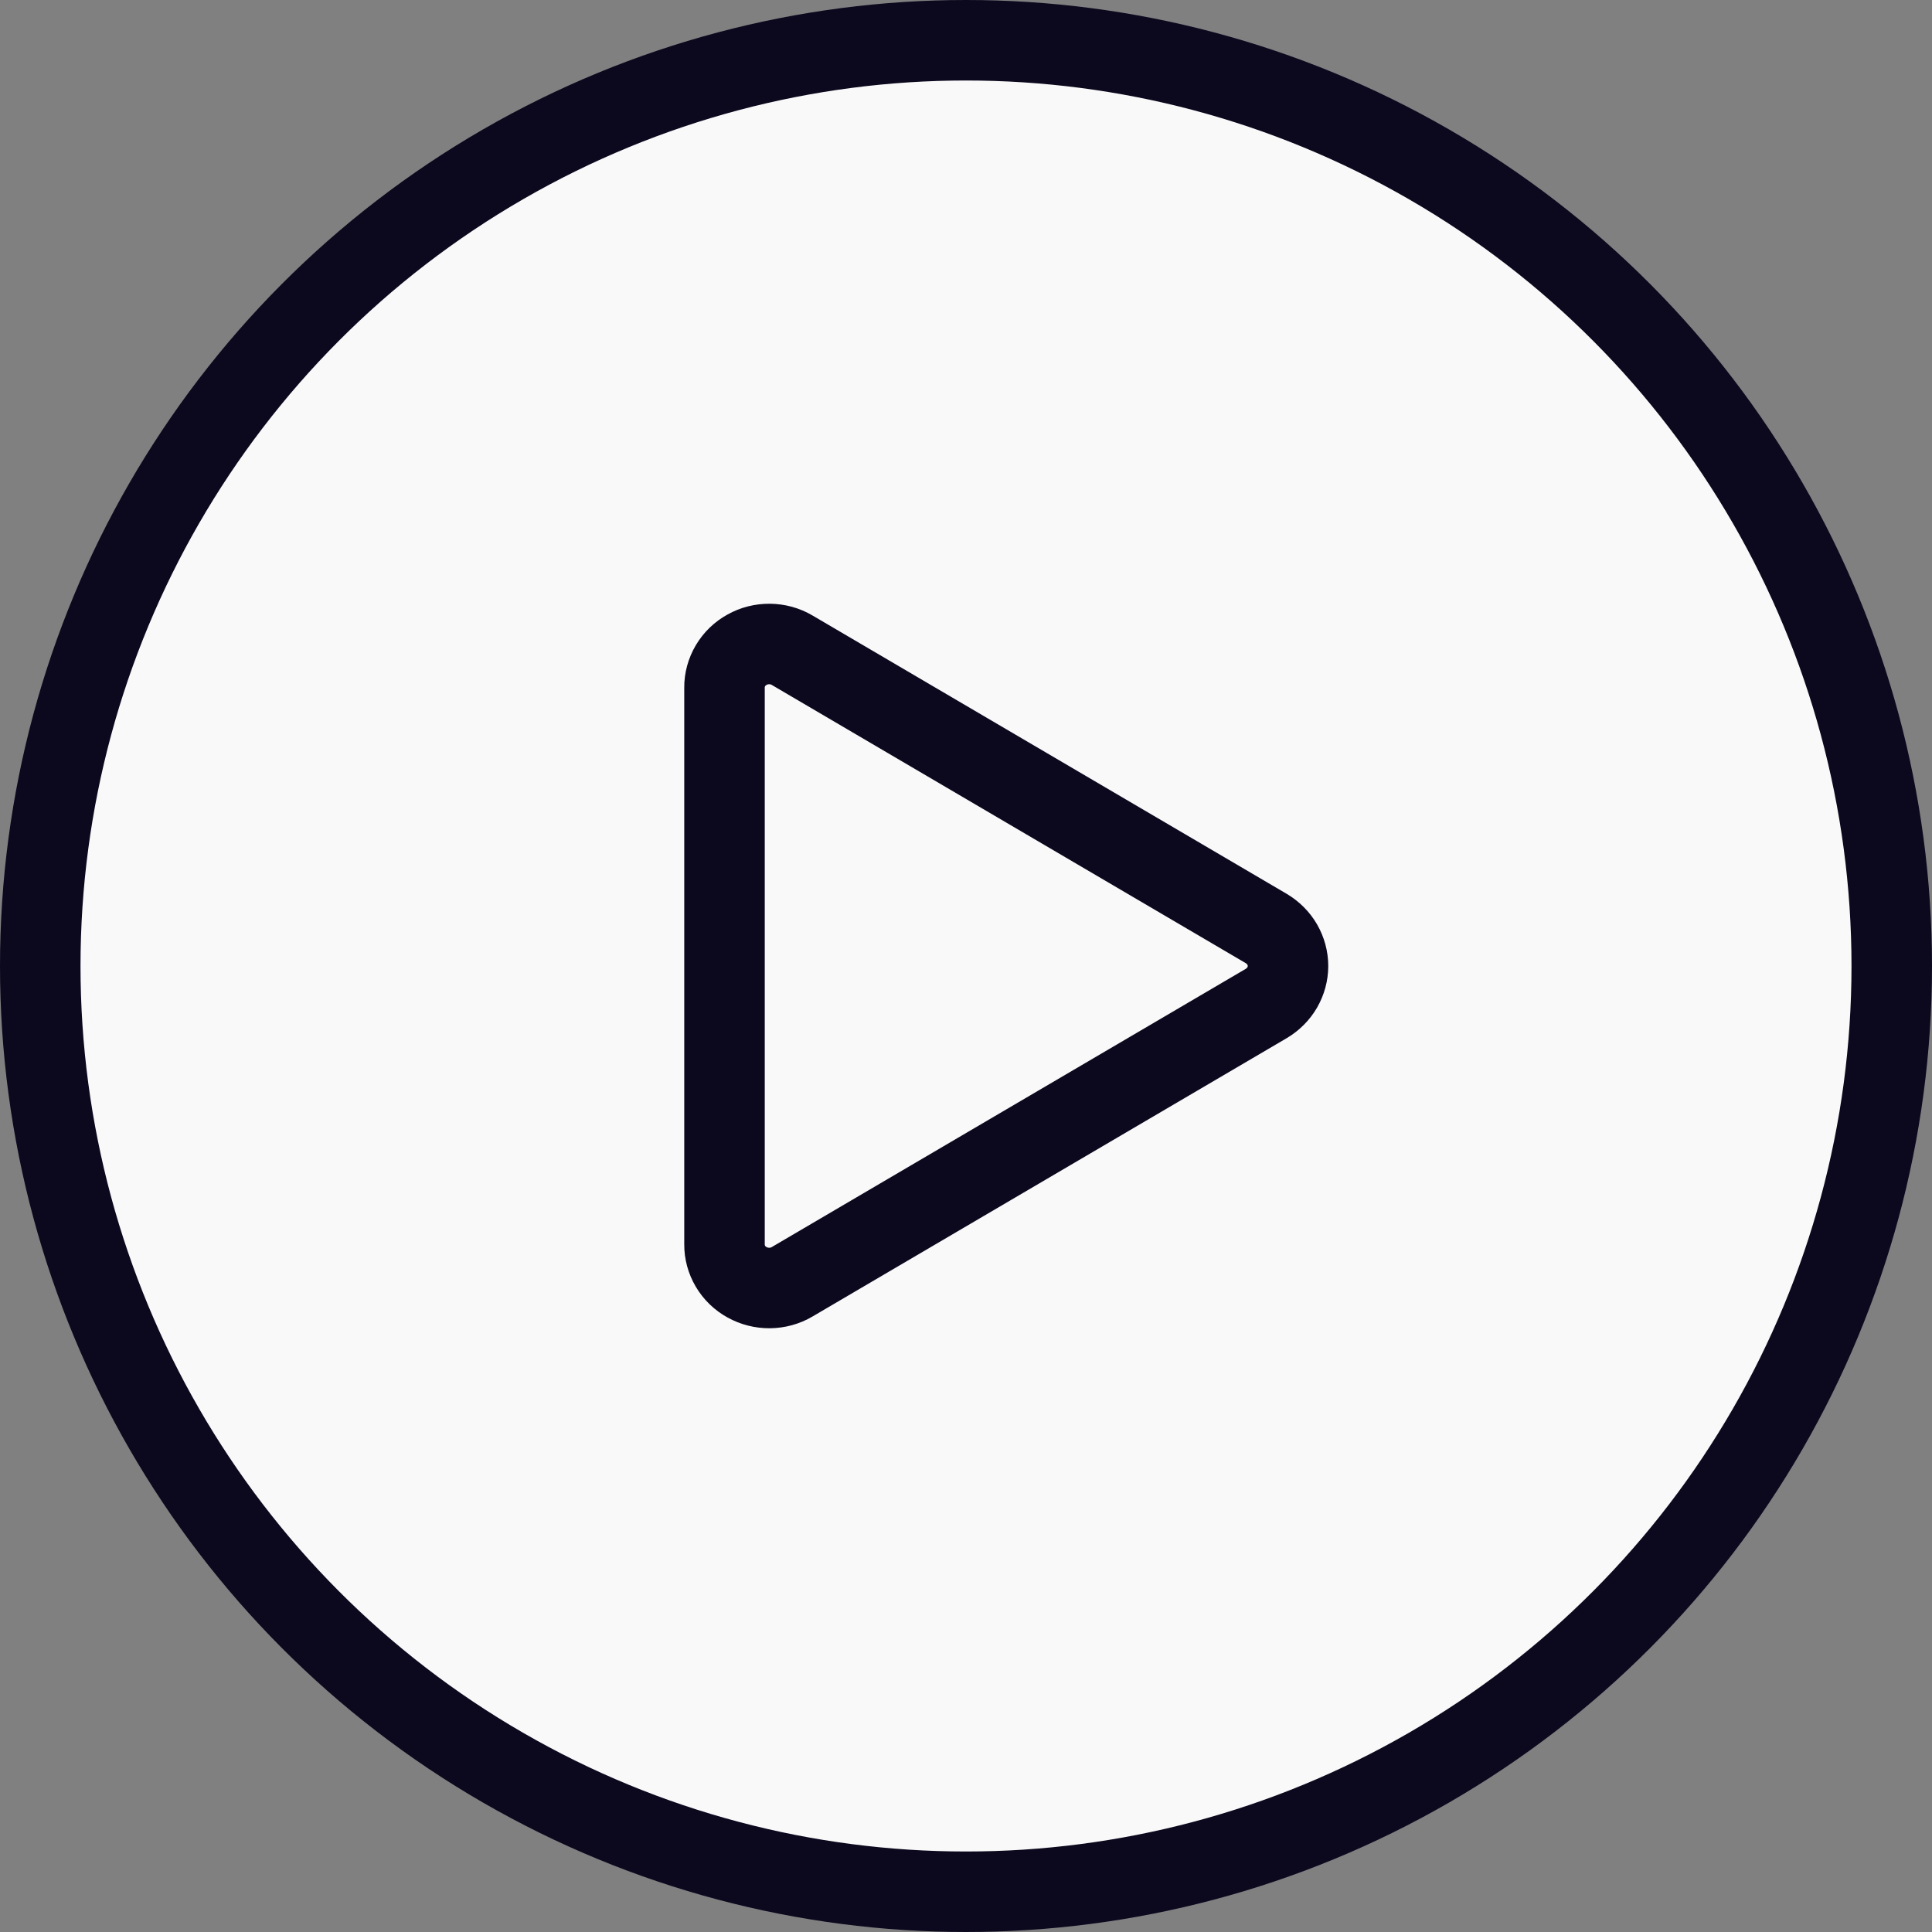
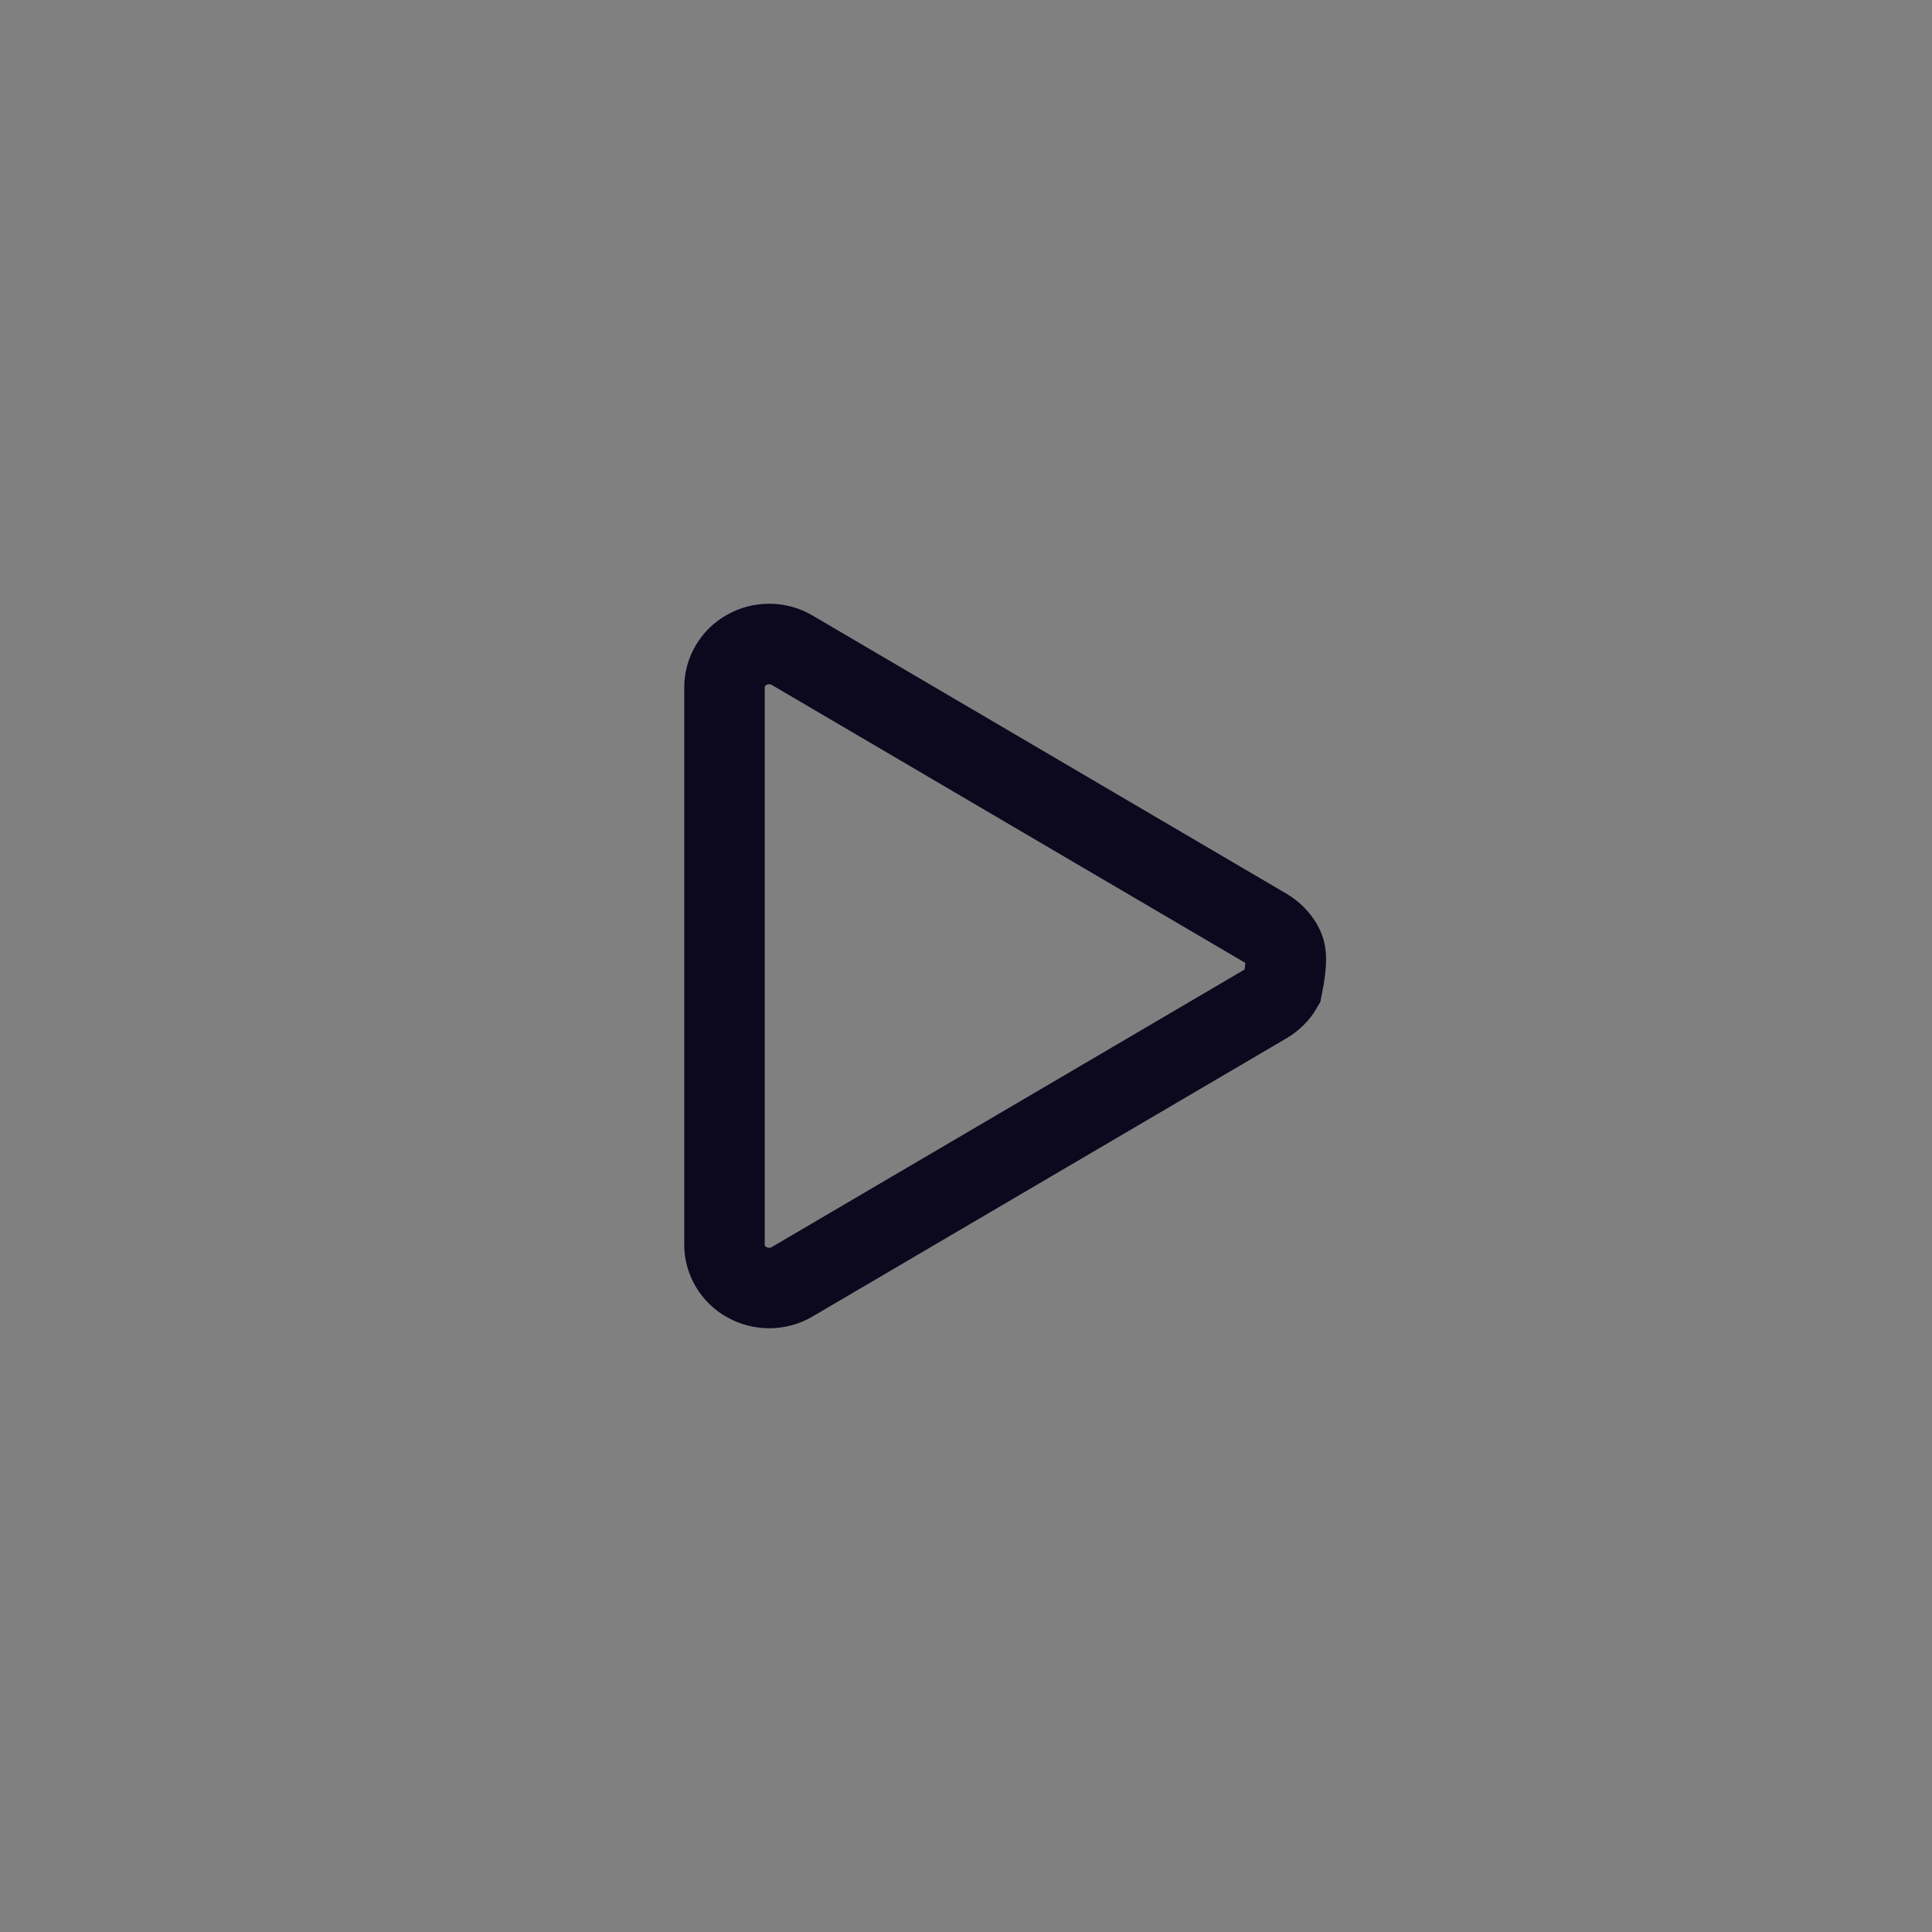
<svg xmlns="http://www.w3.org/2000/svg" width="24" height="24" viewBox="0 0 24 24" fill="none">
  <rect x="0" y="0" width="24" height="24" fill="#808080" stroke="none" />
-   <circle cx="12" cy="12" r="11.5" fill="#F9F9F9" stroke="#0C081E" />
-   <path d="M9.84 15.923L15.731 12.465C15.813 12.416 15.881 12.348 15.928 12.267C15.975 12.185 16 12.093 16 12C16 11.907 15.975 11.815 15.928 11.733C15.881 11.652 15.813 11.584 15.731 11.535L9.84 8.077C9.756 8.027 9.659 8.001 9.561 8C9.462 7.999 9.365 8.023 9.28 8.071C9.194 8.118 9.123 8.187 9.074 8.27C9.025 8.353 8.999 8.447 9 8.542V15.458C8.999 15.553 9.025 15.647 9.074 15.73C9.123 15.813 9.194 15.882 9.28 15.929C9.365 15.976 9.462 16.001 9.561 16C9.659 15.999 9.756 15.973 9.84 15.923Z" stroke="#0C081E" />
+   <path d="M9.84 15.923L15.731 12.465C15.813 12.416 15.881 12.348 15.928 12.267C16 11.907 15.975 11.815 15.928 11.733C15.881 11.652 15.813 11.584 15.731 11.535L9.84 8.077C9.756 8.027 9.659 8.001 9.561 8C9.462 7.999 9.365 8.023 9.28 8.071C9.194 8.118 9.123 8.187 9.074 8.27C9.025 8.353 8.999 8.447 9 8.542V15.458C8.999 15.553 9.025 15.647 9.074 15.73C9.123 15.813 9.194 15.882 9.28 15.929C9.365 15.976 9.462 16.001 9.561 16C9.659 15.999 9.756 15.973 9.84 15.923Z" stroke="#0C081E" />
</svg>